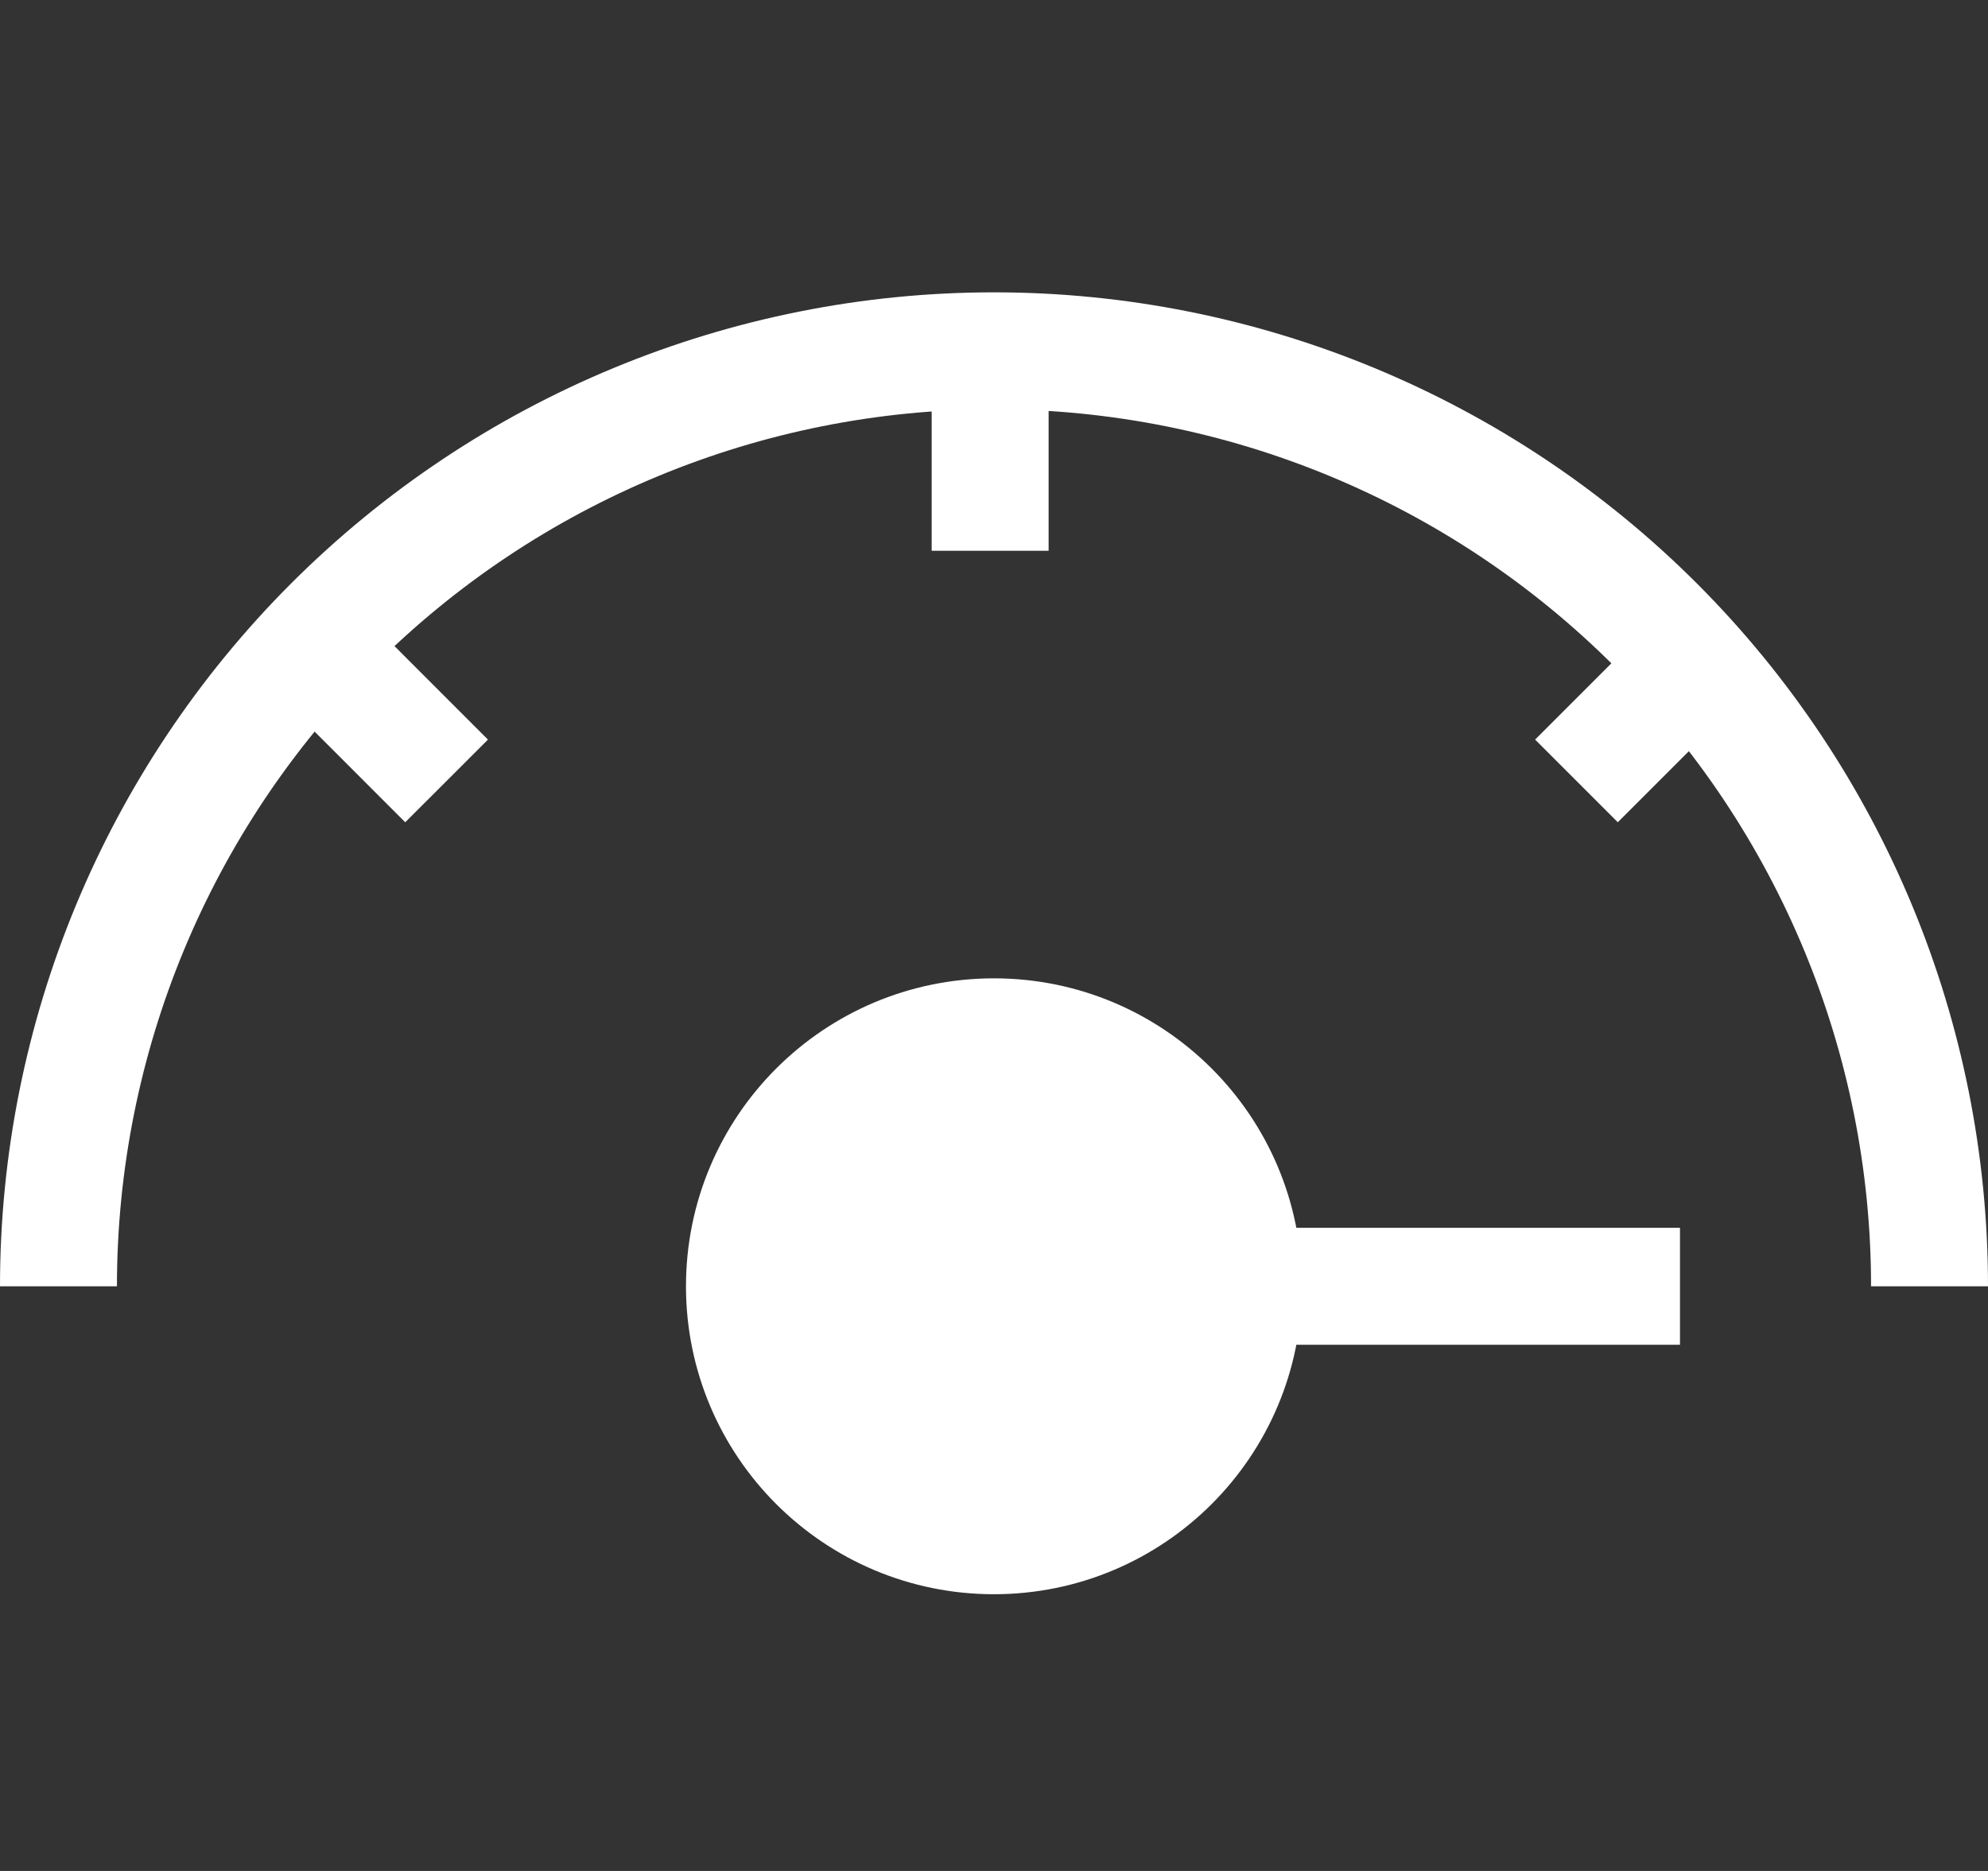
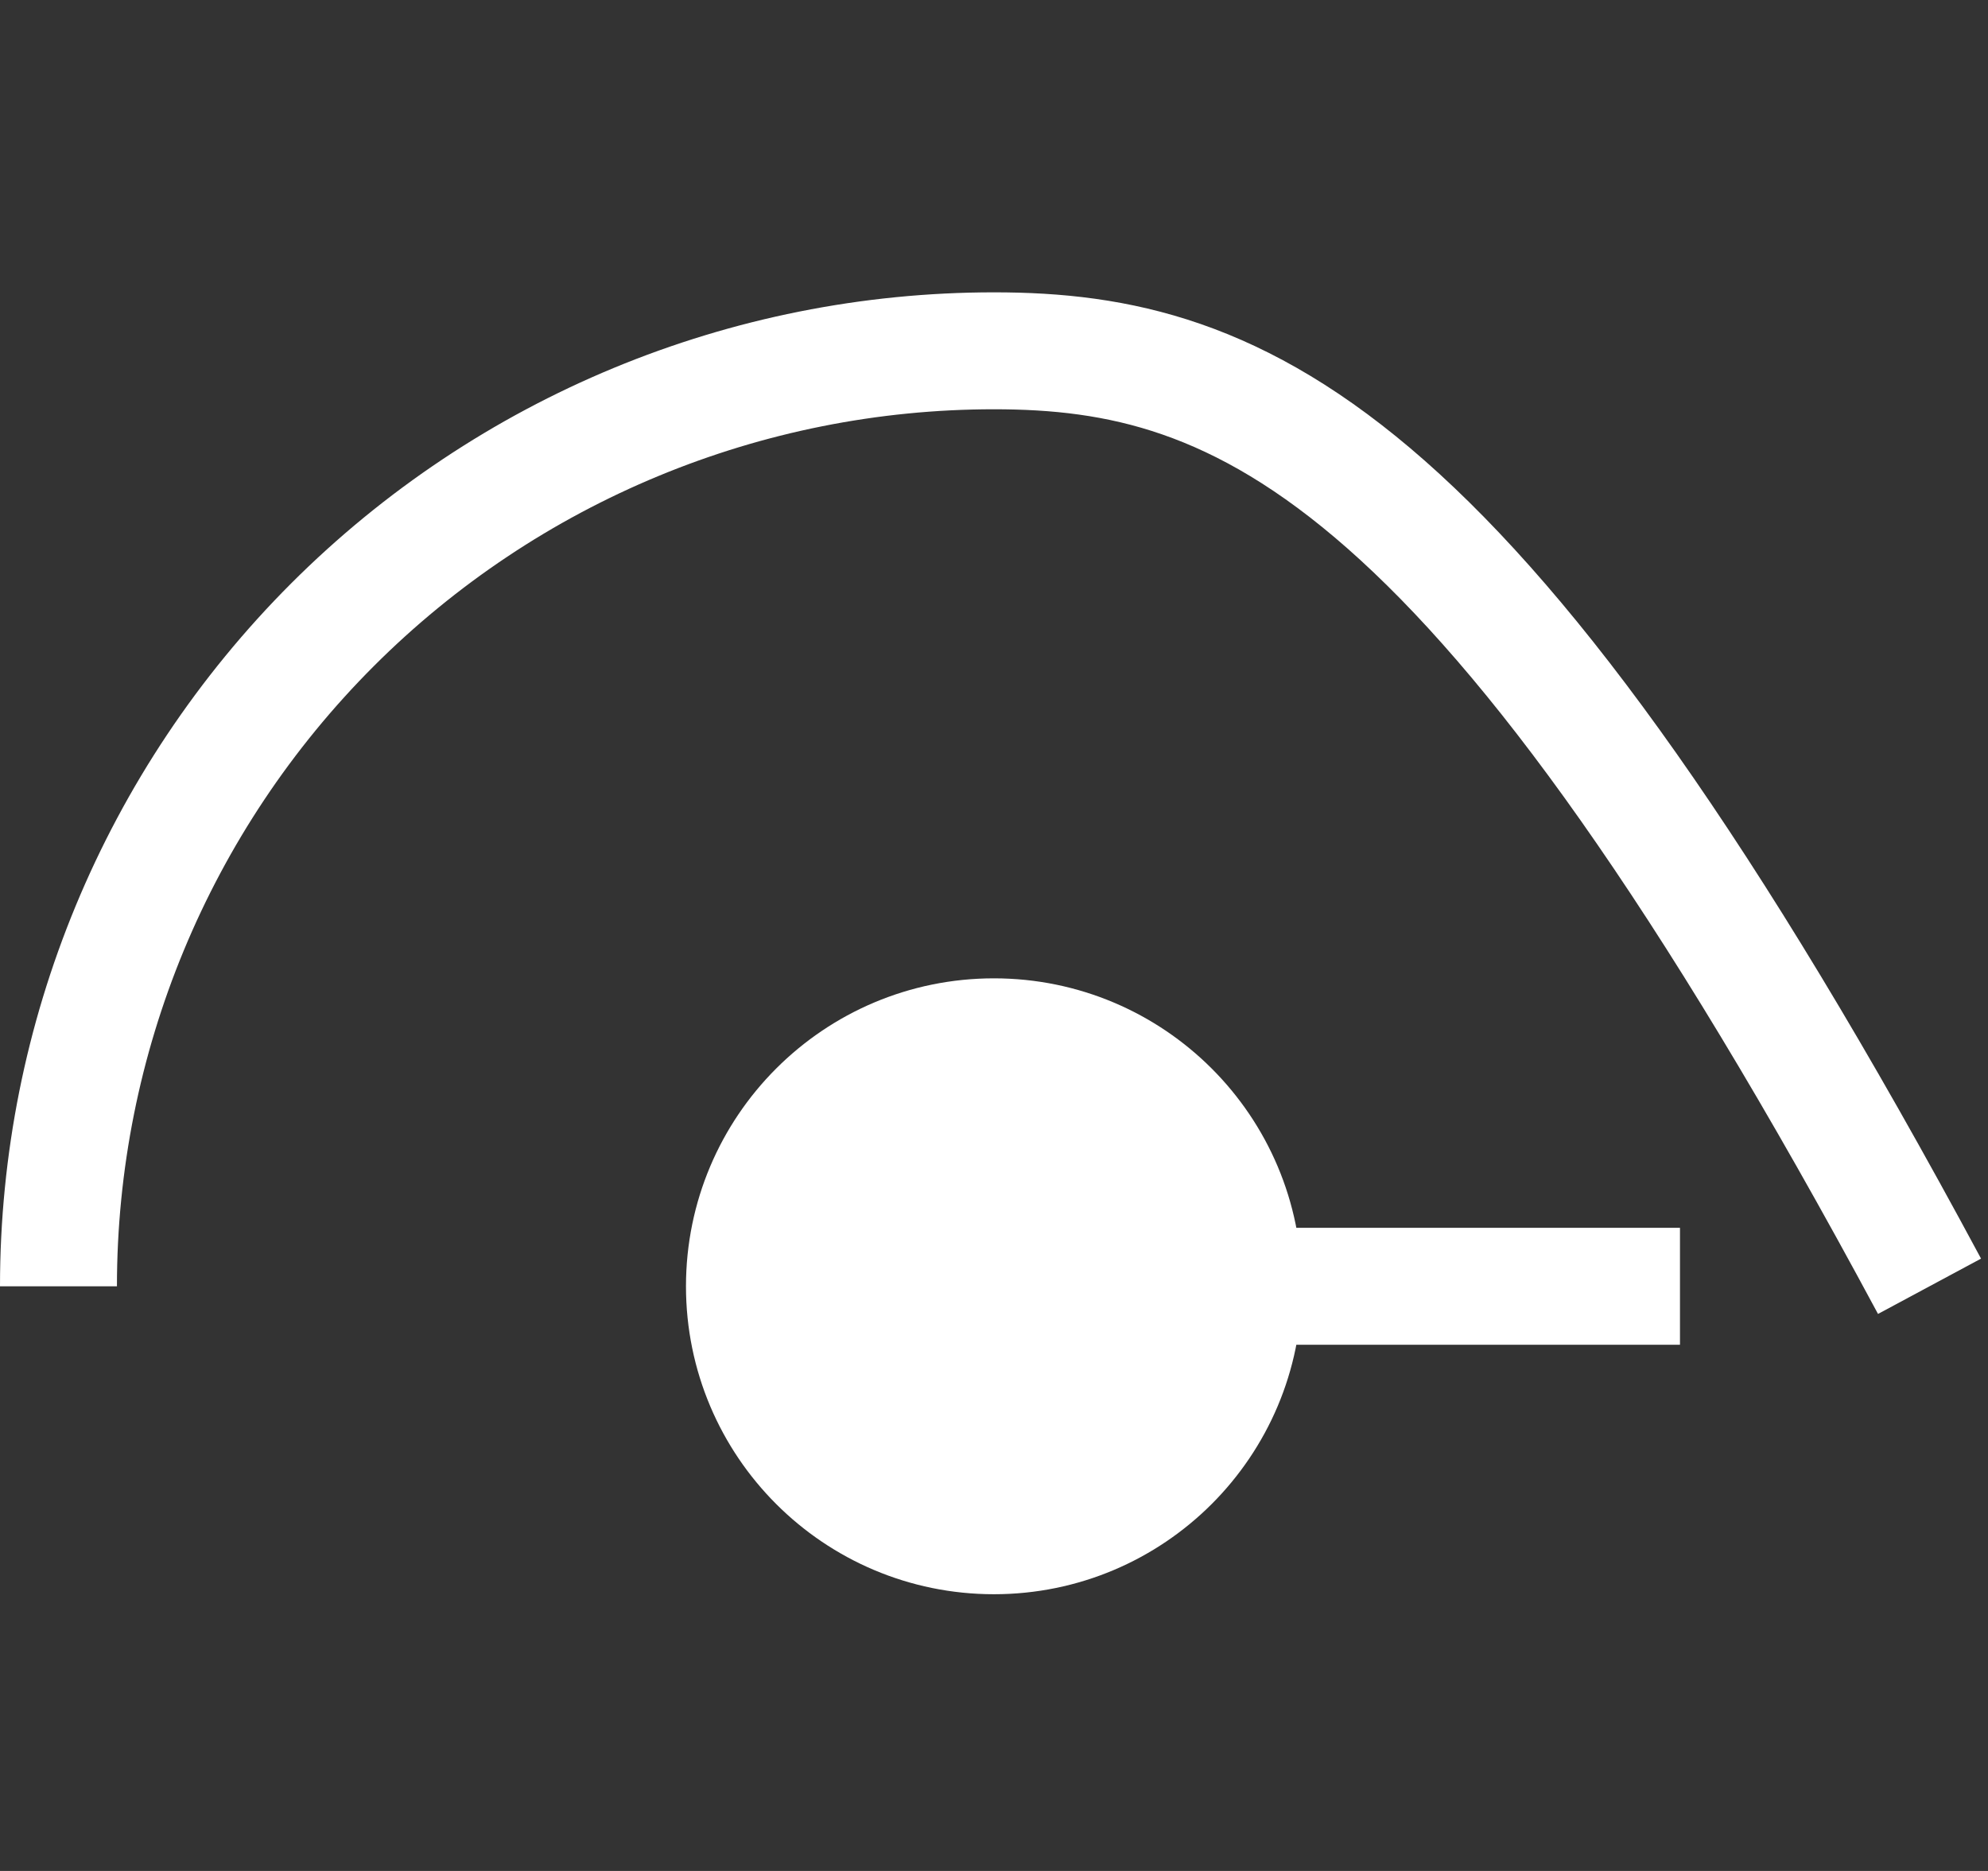
<svg xmlns="http://www.w3.org/2000/svg" width="34" height="32" viewBox="0 0 34 32" fill="none">
  <rect x="0" y="0" width="34" height="32" fill="#333333" stroke="none" />
-   <path d="M33 22C33 17.756 31.314 13.687 28.314 10.686C25.313 7.686 21.244 6 17 6C12.757 6 8.687 7.686 5.686 10.686C2.686 13.687 1 17.756 1 22" stroke="white" stroke-width="2" />
+   <path d="M33 22C25.313 7.686 21.244 6 17 6C12.757 6 8.687 7.686 5.686 10.686C2.686 13.687 1 17.756 1 22" stroke="white" stroke-width="2" />
  <path d="M28.732 22L19.132 22" stroke="white" stroke-width="2" />
-   <line x1="16.934" y1="6" x2="16.934" y2="9.42" stroke="white" stroke-width="2" />
-   <line x1="5.975" y1="11.693" x2="7.638" y2="13.357" stroke="white" stroke-width="2" />
-   <line y1="-1" x2="2.353" y2="-1" transform="matrix(-0.707 0.707 0.707 0.707 29.332 12.4)" stroke="white" stroke-width="2" />
  <circle cx="16.999" cy="22" r="4.267" fill="white" stroke="white" stroke-width="2" />
</svg>